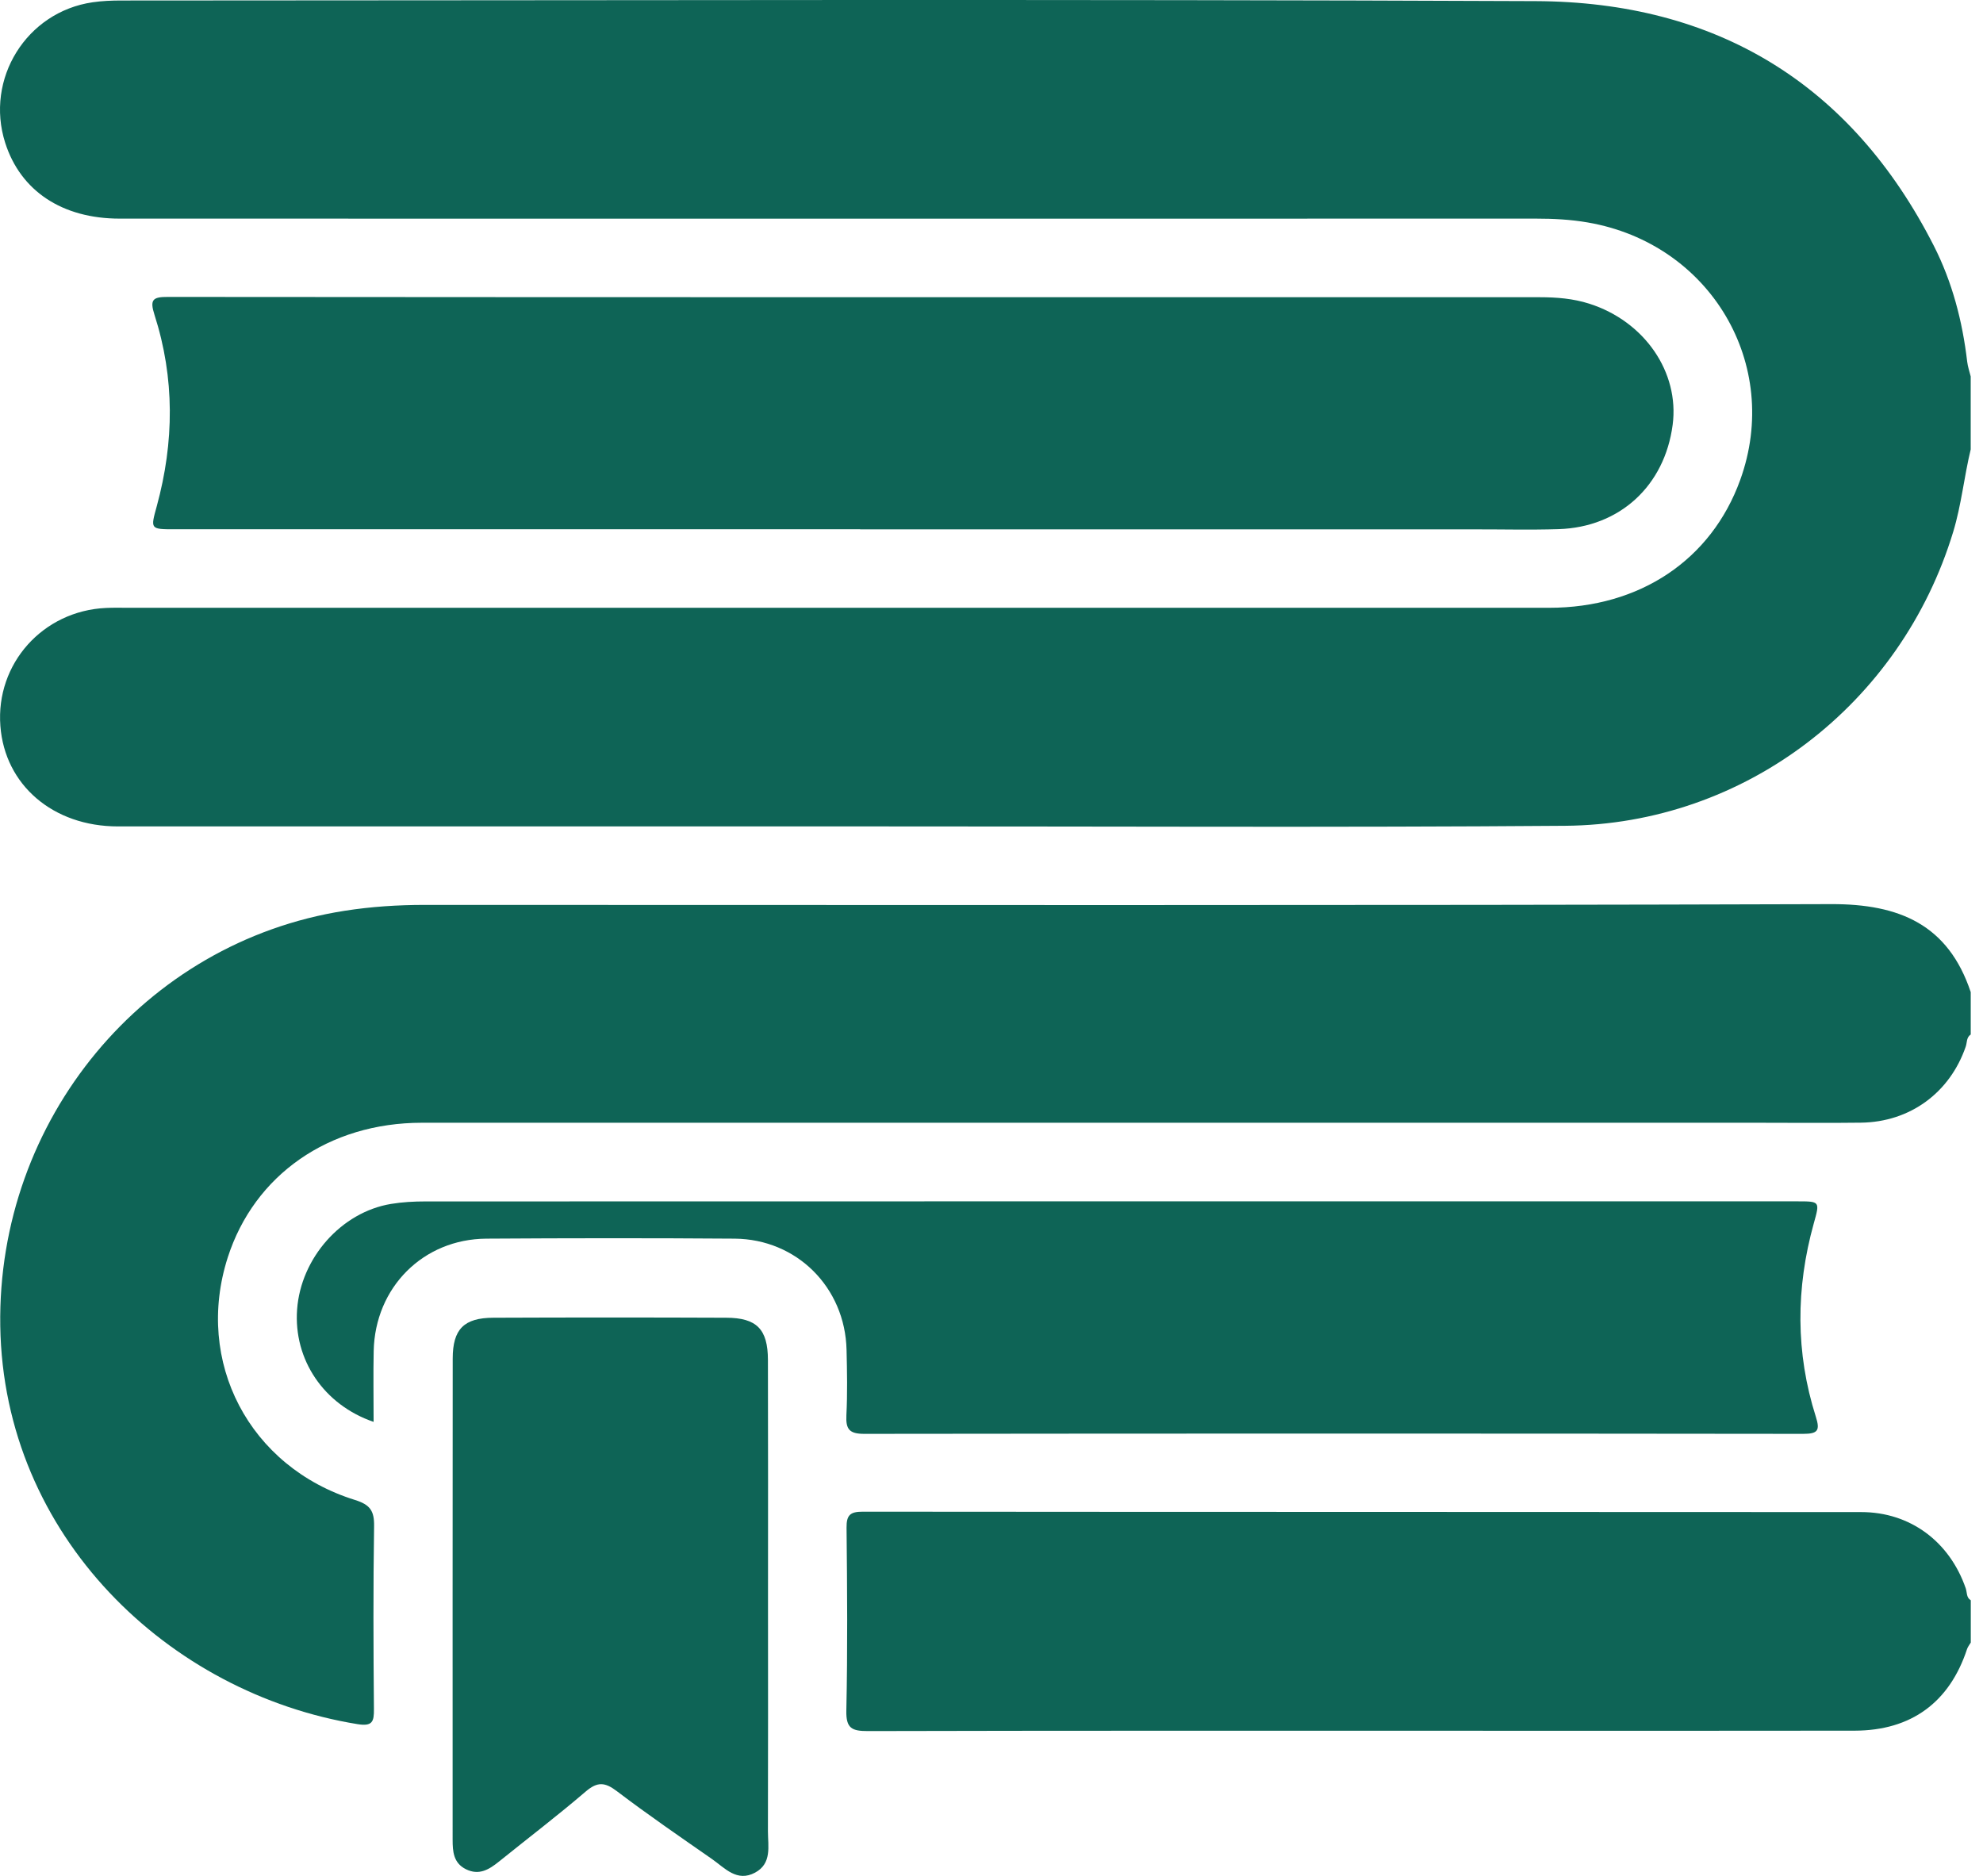
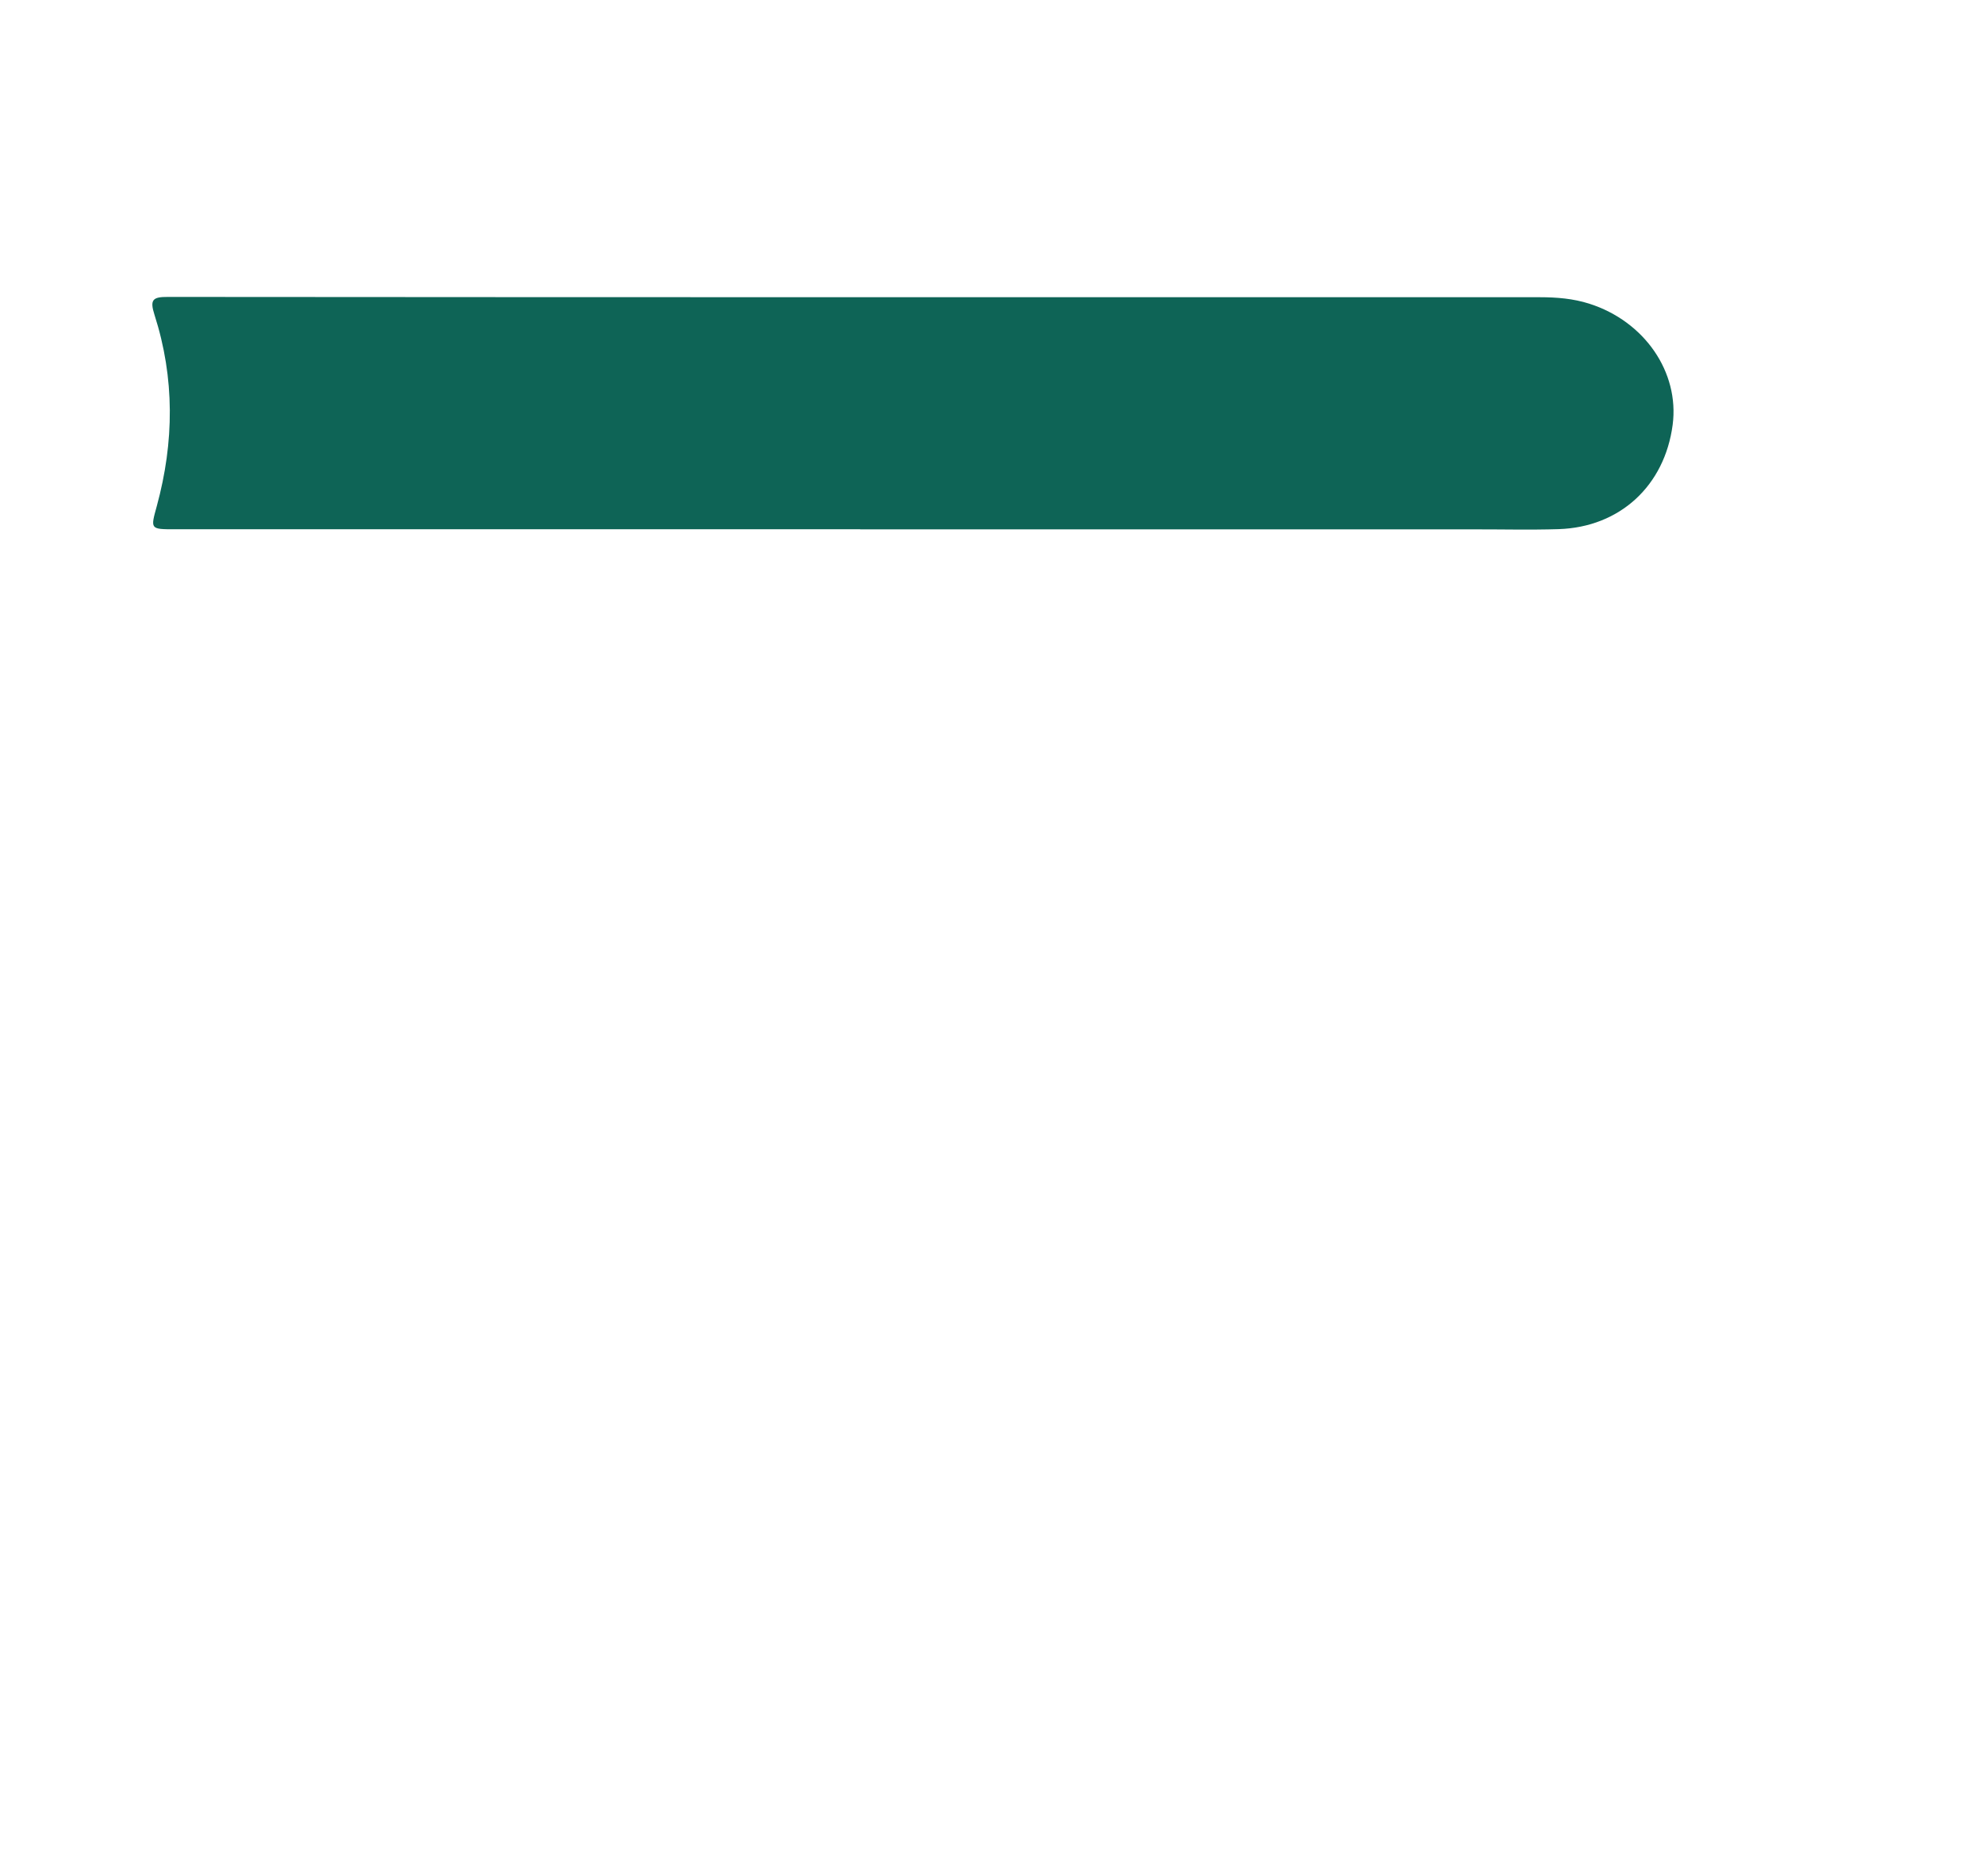
<svg xmlns="http://www.w3.org/2000/svg" width="74" height="70" viewBox="0 0 74 70" fill="none">
-   <path d="M73.541 16.771C73.294 17.79 73.195 18.837 72.888 19.846C70.936 26.277 65.117 30.762 58.401 30.815C49.855 30.881 41.312 30.835 32.766 30.838C23.311 30.838 13.854 30.838 4.4 30.838C1.978 30.838 0.18 29.292 0.014 27.09C-0.163 24.766 1.598 22.794 3.954 22.686C4.241 22.672 4.528 22.68 4.815 22.68C22.479 22.68 40.145 22.68 57.809 22.68C61.197 22.68 63.863 20.888 64.939 17.911C66.5 13.598 63.826 9.087 59.248 8.301C58.607 8.19 57.966 8.158 57.319 8.158C39.702 8.161 22.084 8.161 4.467 8.158C2.32 8.158 0.768 7.126 0.194 5.33C-0.566 2.946 0.986 0.442 3.458 0.085C3.812 0.033 4.171 0.019 4.531 0.019C22.125 0.016 39.716 -0.034 57.31 0.042C64.031 0.071 69.079 3.108 72.166 9.174C72.853 10.526 73.233 11.985 73.41 13.496C73.433 13.682 73.494 13.862 73.541 14.047V16.777V16.771Z" fill="#0E6456" />
-   <path d="M73.542 38.603C73.377 38.711 73.409 38.899 73.356 39.053C72.764 40.776 71.276 41.87 69.446 41.893C68.155 41.91 66.861 41.896 65.57 41.896C48.963 41.896 32.352 41.896 15.744 41.896C12.272 41.896 9.487 43.842 8.498 46.926C7.253 50.813 9.296 54.741 13.244 55.971C13.812 56.148 13.969 56.377 13.96 56.949C13.925 59.223 13.934 61.494 13.954 63.769C13.96 64.25 13.896 64.427 13.339 64.337C6.296 63.194 0.132 57.326 0.01 49.482C-0.109 41.774 5.388 35.157 12.852 33.988C13.847 33.831 14.848 33.767 15.854 33.767C33.35 33.767 50.842 33.794 68.338 33.738C70.885 33.73 72.704 34.507 73.542 37.022V38.603Z" fill="#0E6456" />
-   <path d="M73.541 61.297C73.495 61.376 73.434 61.451 73.405 61.535C72.752 63.522 71.325 64.575 69.216 64.581C64.215 64.59 59.214 64.584 54.213 64.584C46.937 64.584 39.662 64.578 32.389 64.596C31.789 64.596 31.568 64.497 31.583 63.827C31.632 61.555 31.615 59.281 31.591 57.007C31.586 56.534 31.728 56.409 32.195 56.409C44.614 56.421 57.035 56.415 69.454 56.424C71.29 56.424 72.755 57.532 73.356 59.27C73.408 59.42 73.373 59.612 73.544 59.716V61.297H73.541Z" fill="#0E6456" />
  <path d="M32.101 19.75C23.578 19.75 15.058 19.75 6.535 19.75C5.601 19.75 5.613 19.75 5.851 18.886C6.503 16.498 6.524 14.108 5.764 11.744C5.584 11.181 5.7 11.077 6.263 11.08C23.329 11.094 40.398 11.091 57.464 11.091C58.087 11.091 58.708 11.141 59.306 11.332C61.368 11.988 62.677 13.888 62.419 15.852C62.12 18.126 60.449 19.672 58.163 19.745C57.087 19.779 56.008 19.75 54.931 19.753C47.319 19.753 39.707 19.753 32.095 19.753L32.101 19.75Z" fill="#0E6456" />
-   <path d="M13.945 53.059C12.074 52.42 10.951 50.726 11.087 48.864C11.227 46.944 12.735 45.232 14.592 44.925C15.015 44.855 15.447 44.832 15.877 44.832C32.943 44.826 50.009 44.829 67.072 44.829C67.919 44.829 67.916 44.829 67.684 45.656C67.014 48.066 67.002 50.477 67.762 52.867C67.925 53.378 67.838 53.505 67.29 53.505C55.611 53.491 43.928 53.491 32.249 53.505C31.692 53.505 31.559 53.331 31.585 52.809C31.626 51.997 31.611 51.182 31.591 50.37C31.536 48.043 29.737 46.239 27.414 46.221C24.327 46.198 21.238 46.201 18.151 46.221C15.79 46.236 13.994 48.04 13.945 50.416C13.927 51.275 13.942 52.136 13.942 53.056L13.945 53.059Z" fill="#0E6456" />
-   <path d="M28.66 59.792C28.66 62.641 28.666 65.487 28.657 68.335C28.657 68.892 28.814 69.536 28.176 69.879C27.5 70.241 27.053 69.71 26.578 69.377C25.379 68.541 24.175 67.717 23.015 66.835C22.574 66.502 22.296 66.479 21.863 66.847C20.811 67.749 19.705 68.591 18.626 69.461C18.255 69.76 17.881 69.995 17.387 69.751C16.92 69.519 16.891 69.089 16.891 68.648C16.891 62.667 16.888 56.685 16.894 50.701C16.894 49.598 17.312 49.175 18.414 49.172C21.309 49.16 24.204 49.16 27.1 49.172C28.237 49.175 28.654 49.598 28.657 50.744C28.666 53.758 28.66 56.775 28.66 59.789V59.792Z" fill="#0E6456" />
</svg>